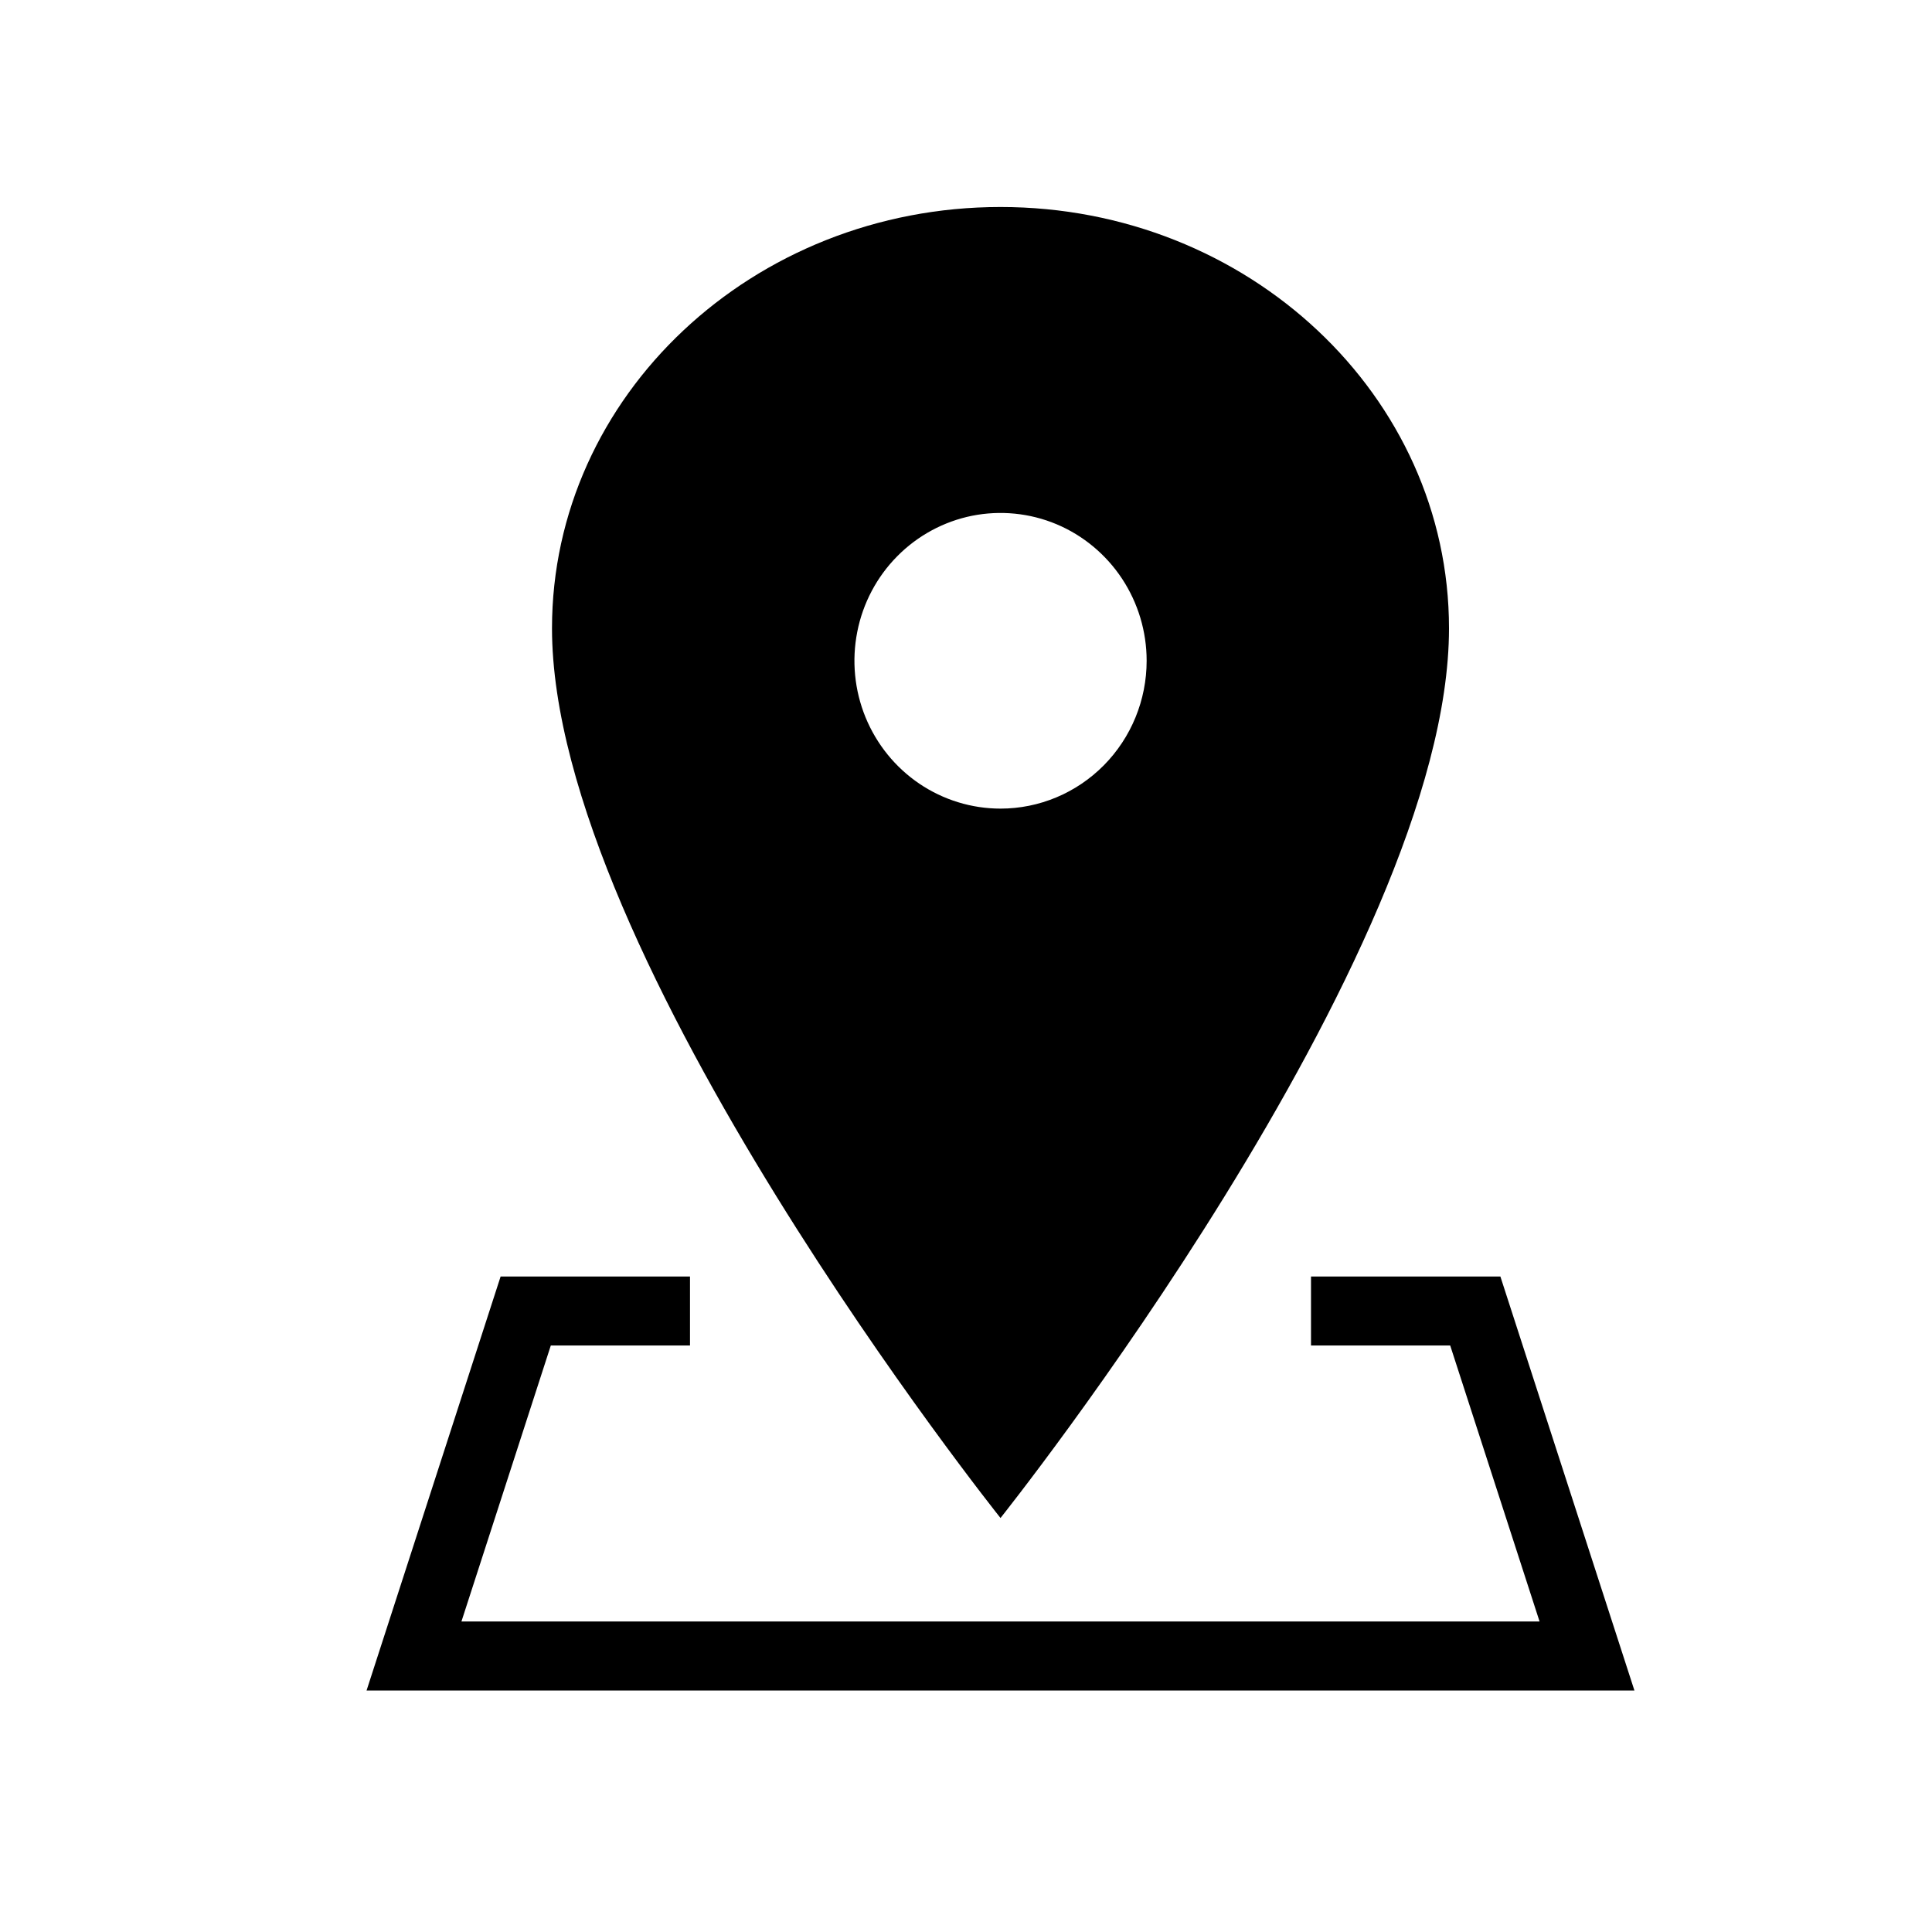
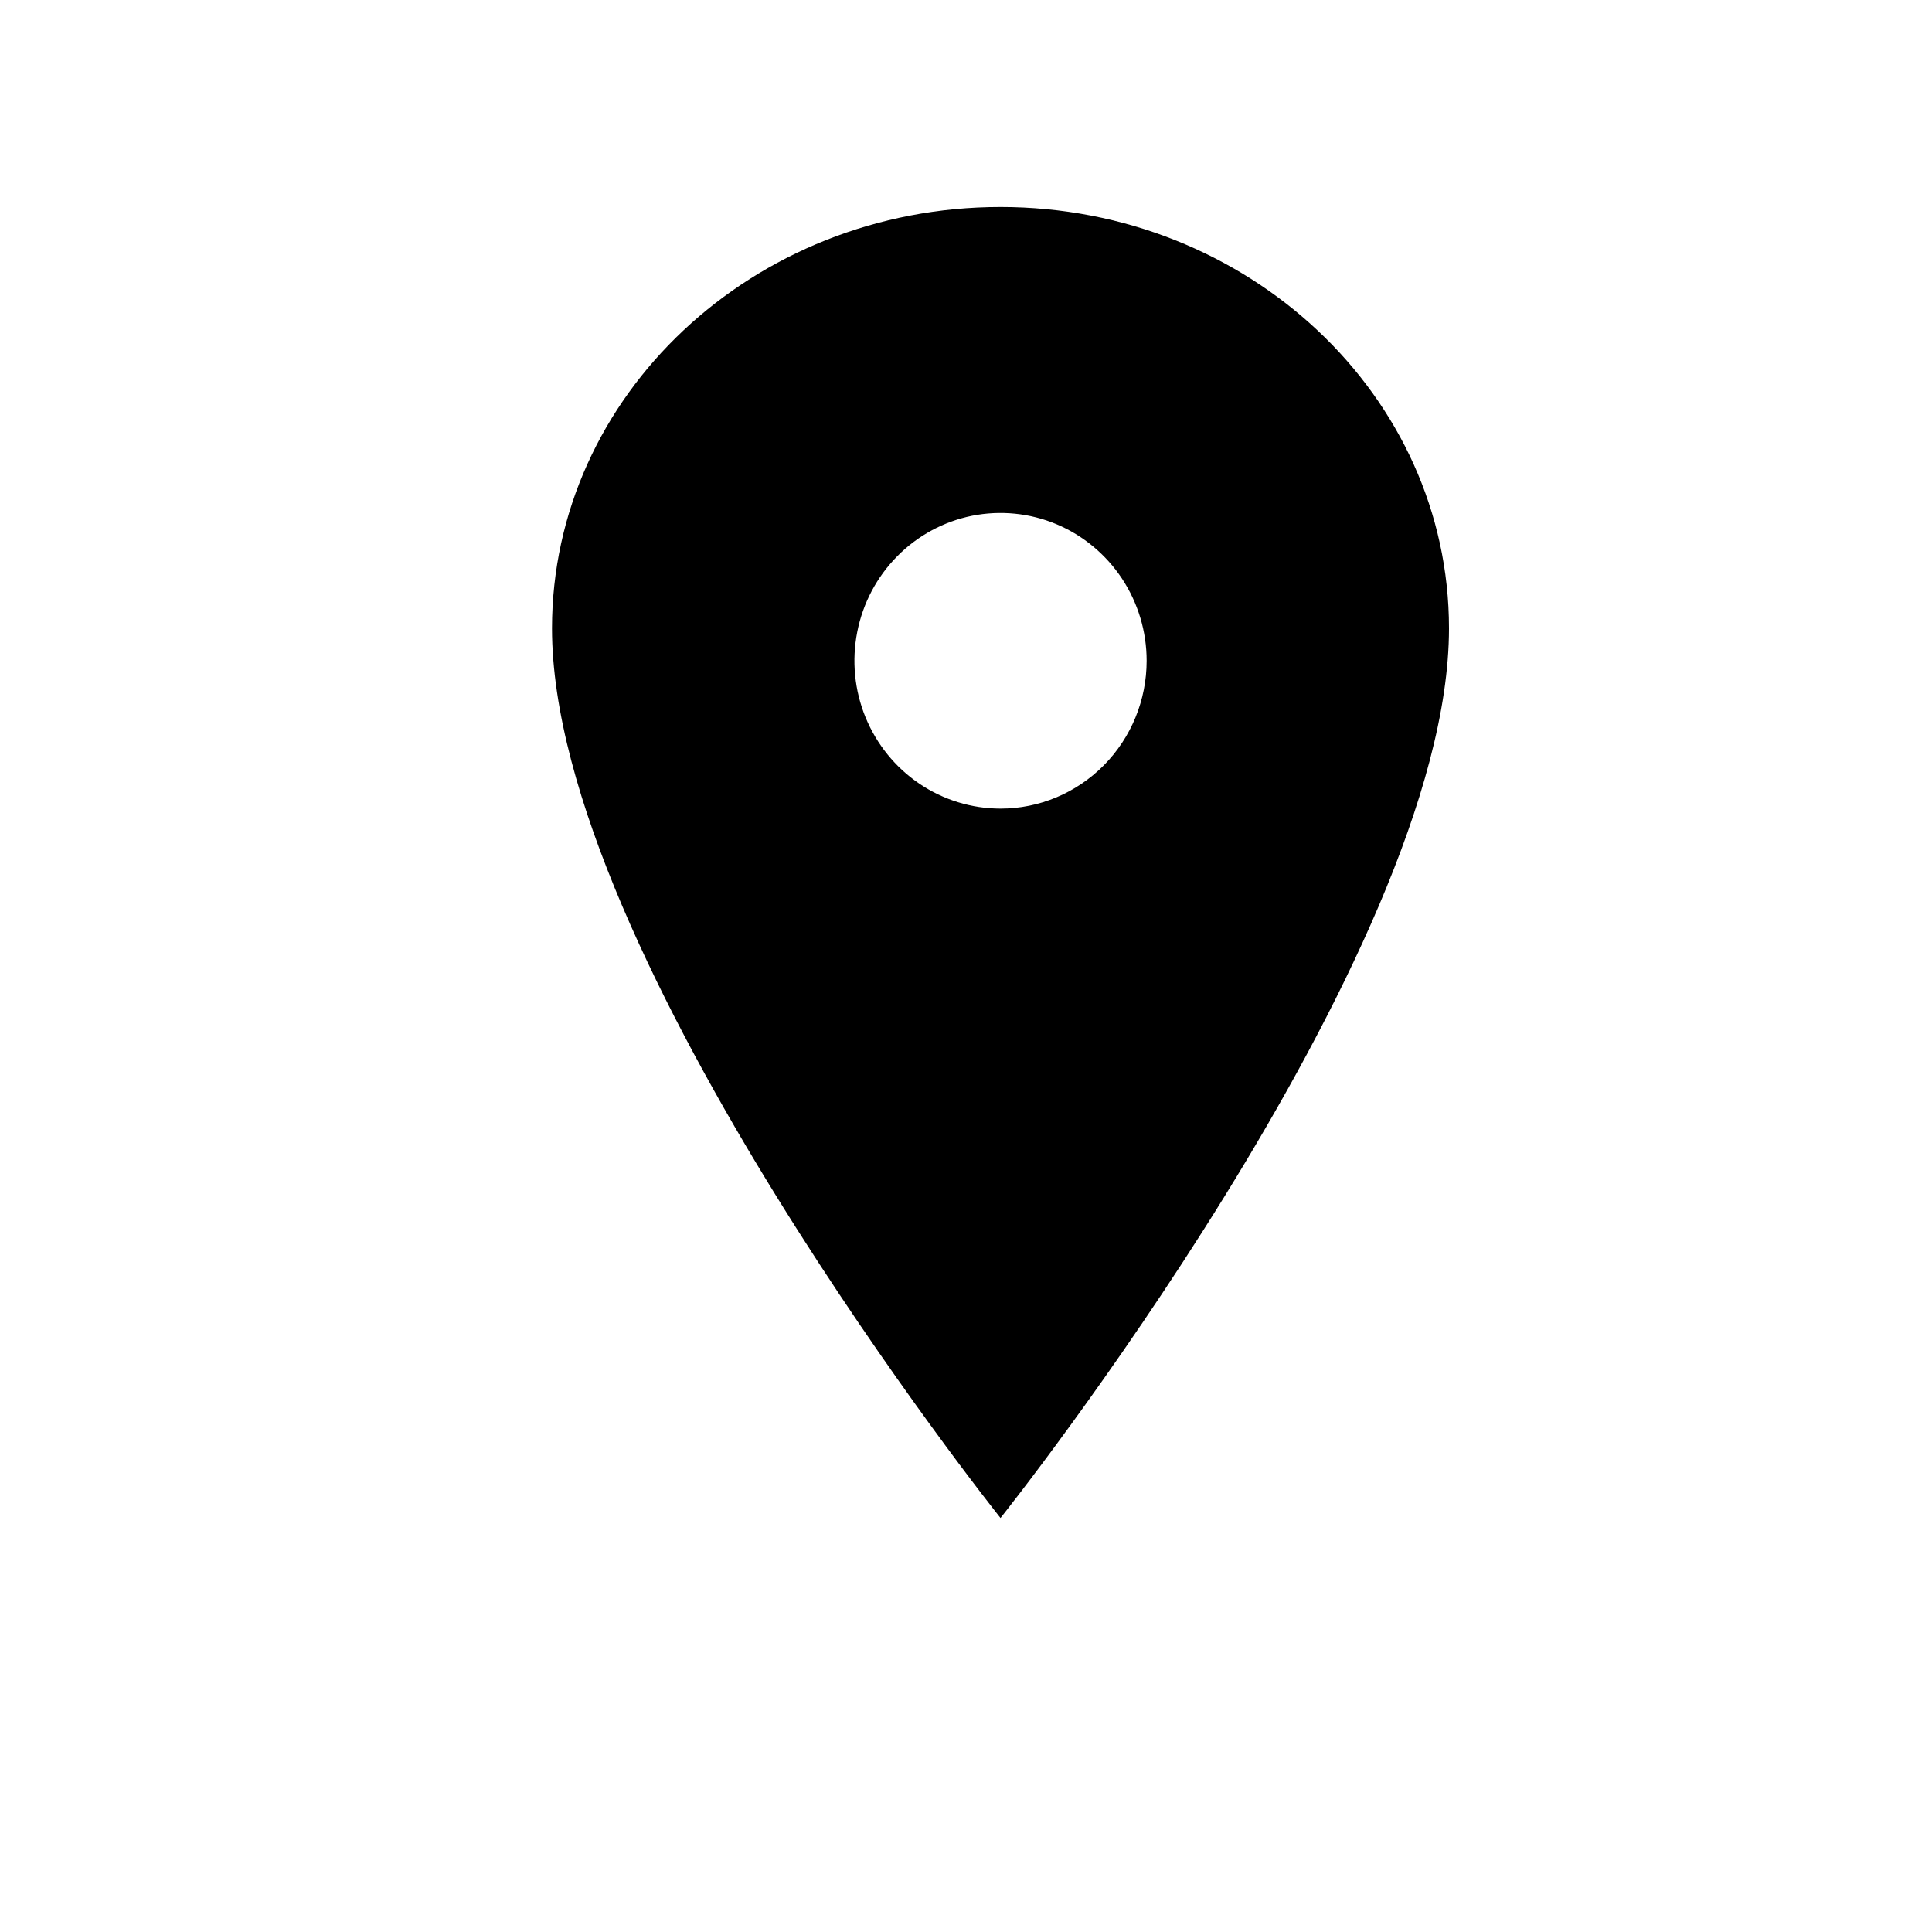
<svg xmlns="http://www.w3.org/2000/svg" width="28" height="28" viewBox="0 0 28 28" fill="none">
  <path d="M14.5 3C10.911 3 8 5.736 8 9.106C8 13.856 14.5 22 14.5 22C14.5 22 21 13.856 21 9.106C21 5.736 18.089 3 14.5 3ZM14.5 11.719C14.082 11.719 13.672 11.593 13.324 11.358C12.976 11.122 12.705 10.788 12.544 10.396C12.384 10.005 12.342 9.574 12.424 9.158C12.505 8.743 12.707 8.361 13.003 8.062C13.299 7.762 13.677 7.558 14.087 7.475C14.498 7.393 14.924 7.435 15.311 7.597C15.697 7.759 16.028 8.034 16.261 8.386C16.494 8.739 16.618 9.153 16.618 9.576C16.618 10.145 16.395 10.689 15.998 11.091C15.6 11.493 15.062 11.719 14.5 11.719Z" fill="#000000" />
-   <path d="M10 19H7.619L6 24H23C22.368 22.047 21.381 19 21.381 19H19" stroke="#000000" />
</svg>